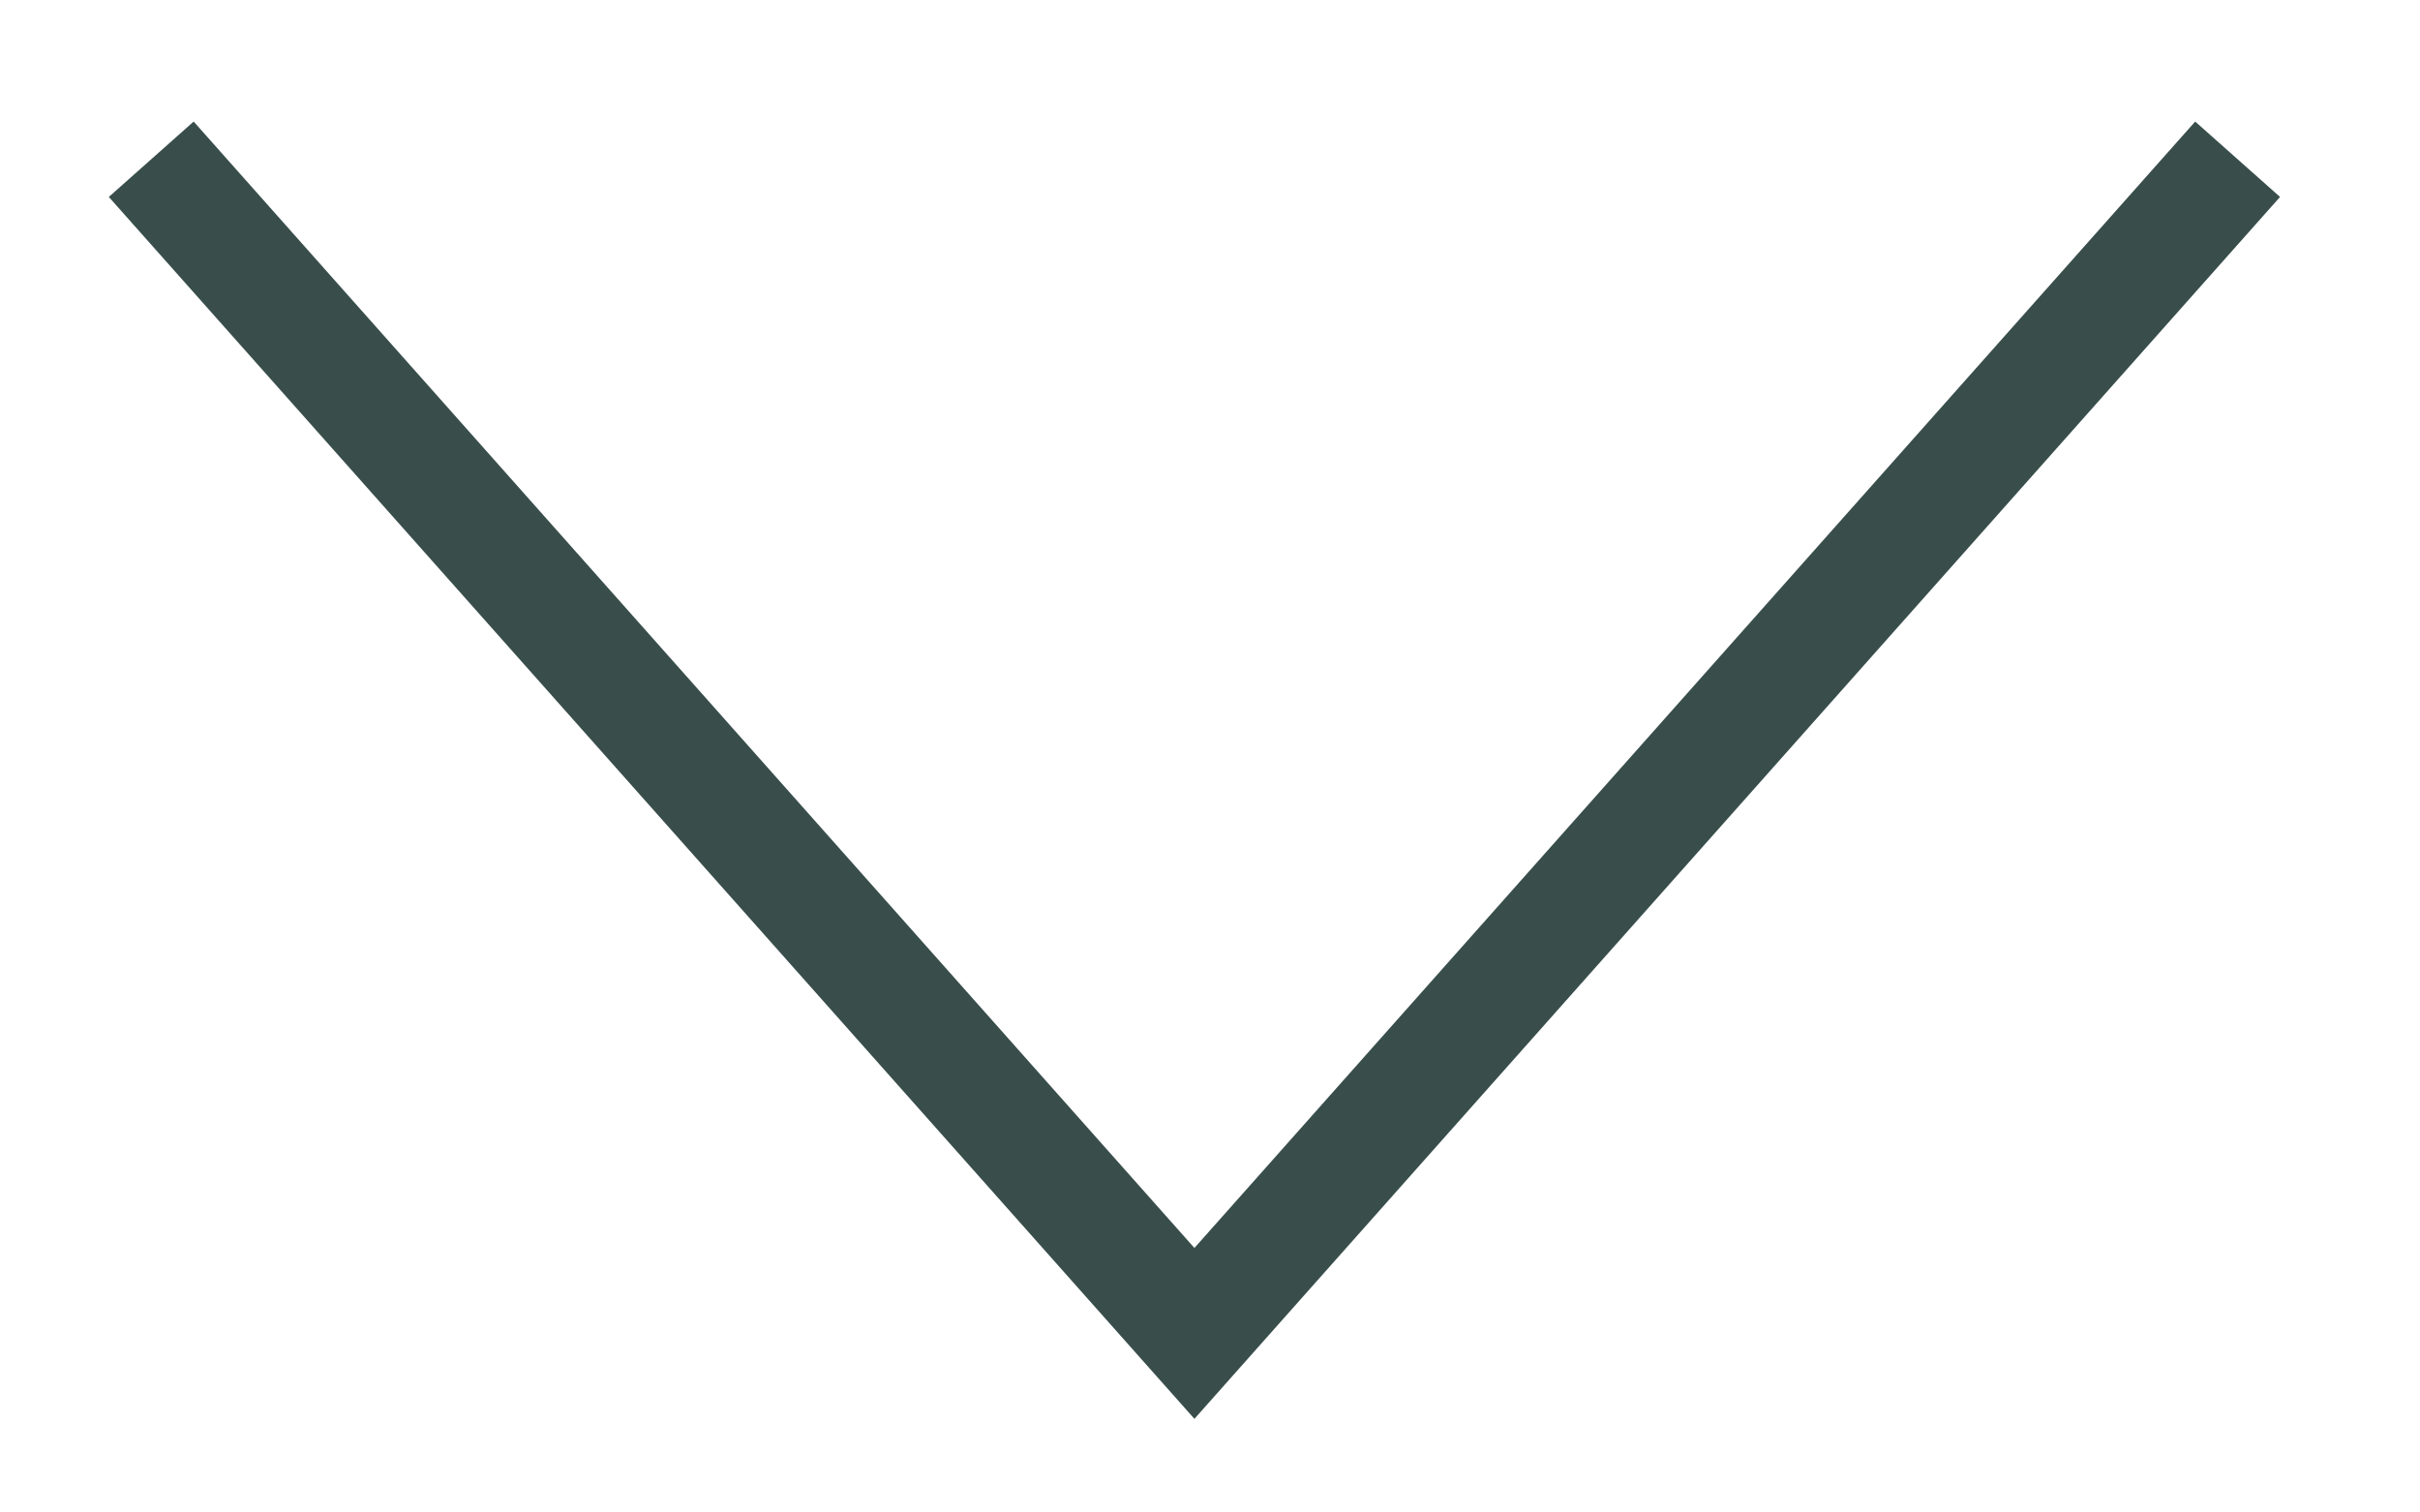
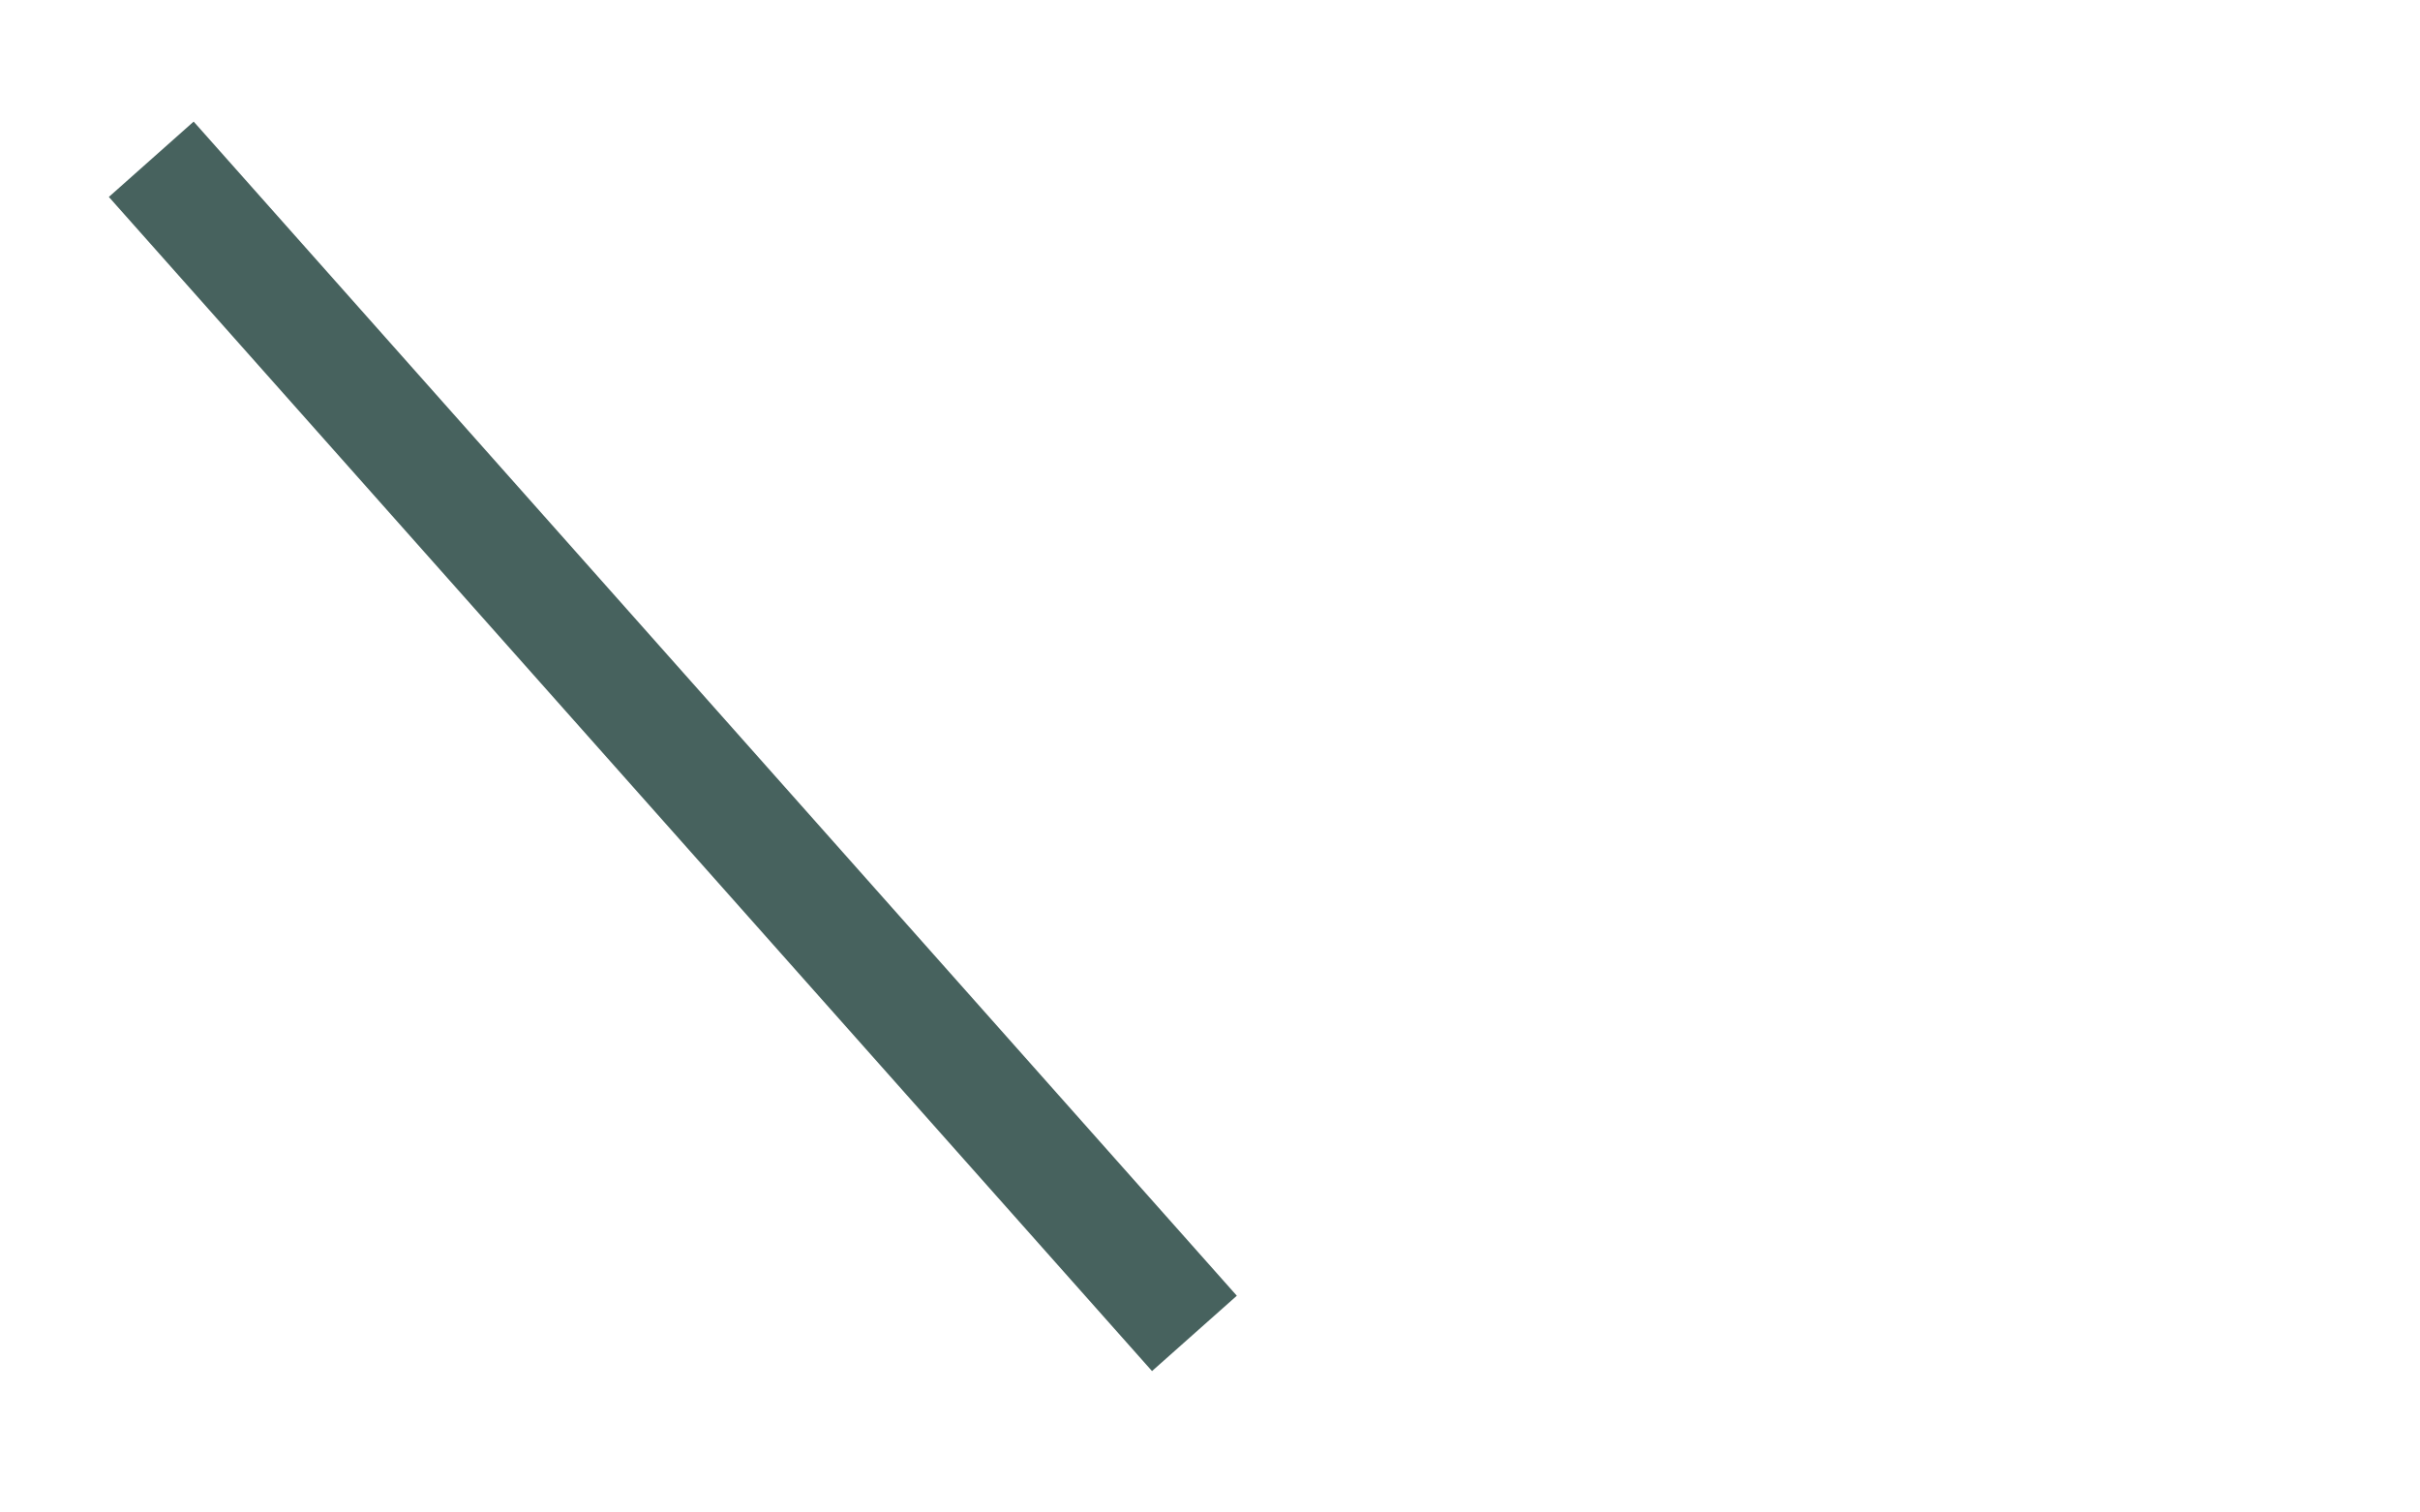
<svg xmlns="http://www.w3.org/2000/svg" width="16" height="10" viewBox="0 0 16 10" fill="none">
-   <path d="M1 1.053L7.897 8.816L14.794 1.053" stroke="#47625E" stroke-width="0.75" />
-   <path d="M1 1.053L7.897 8.816L14.794 1.053" stroke="black" stroke-opacity="0.2" stroke-width="0.75" />
+   <path d="M1 1.053L7.897 8.816" stroke="#47625E" stroke-width="0.75" />
</svg>